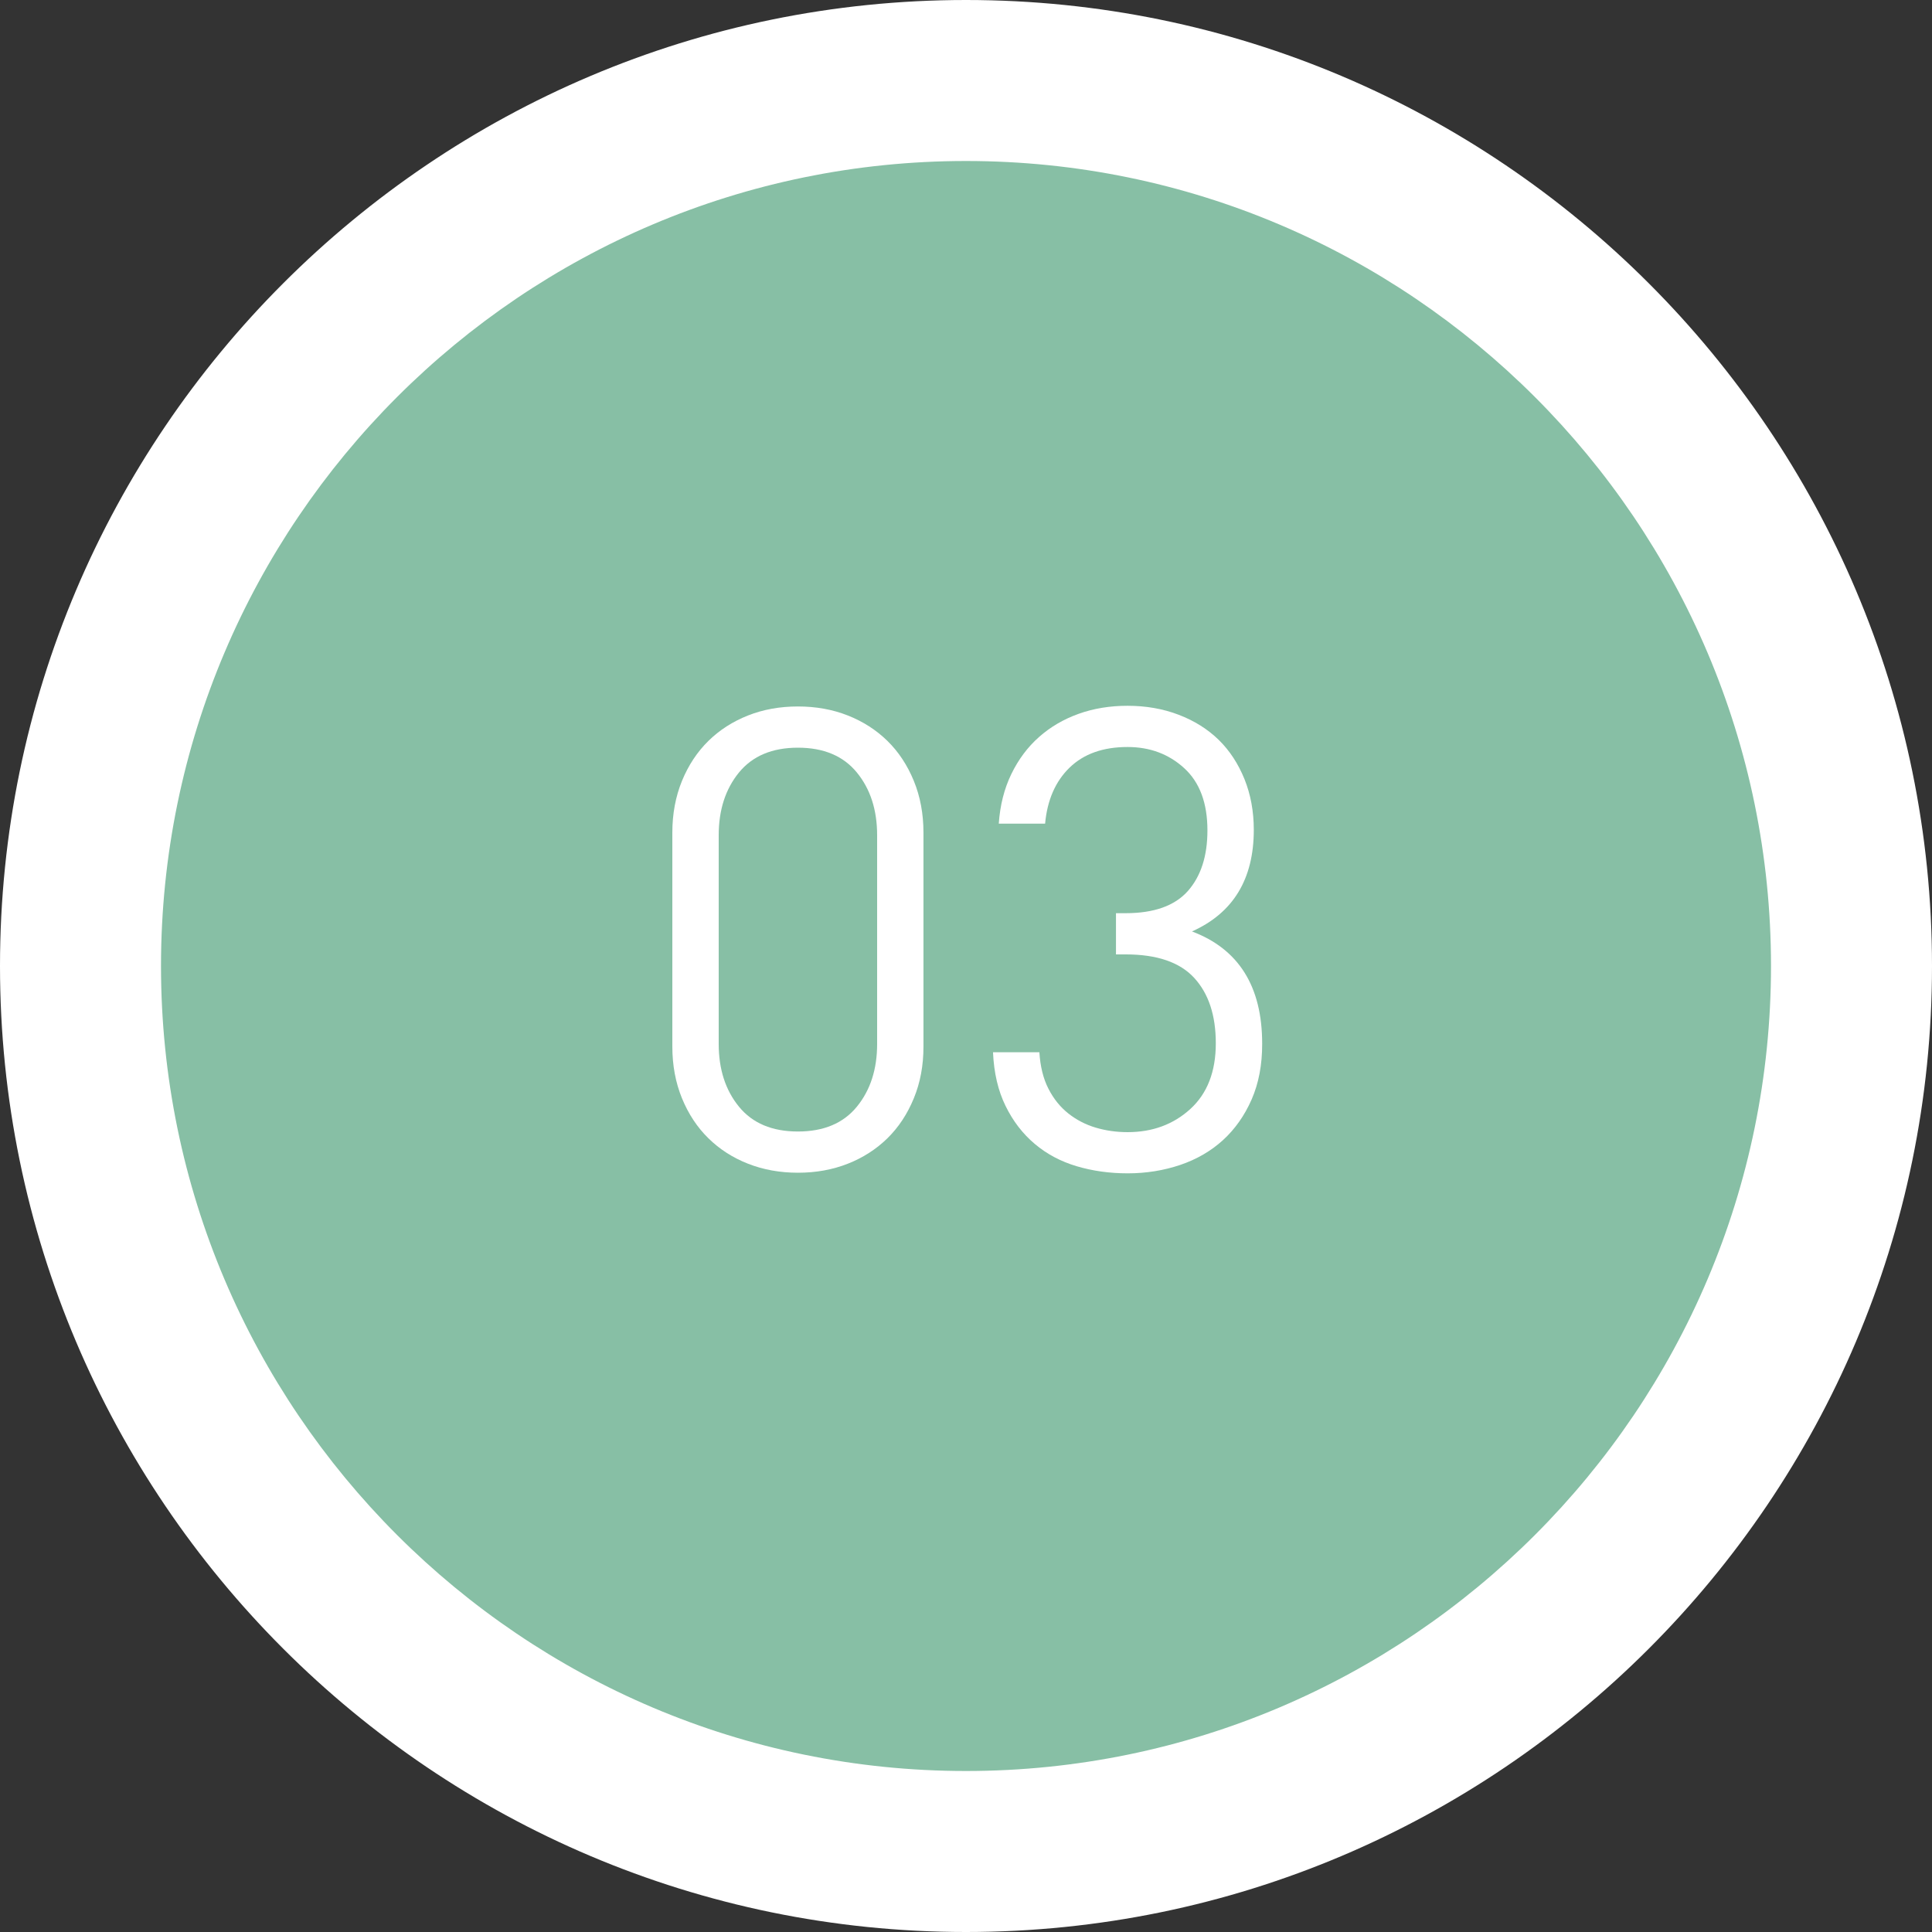
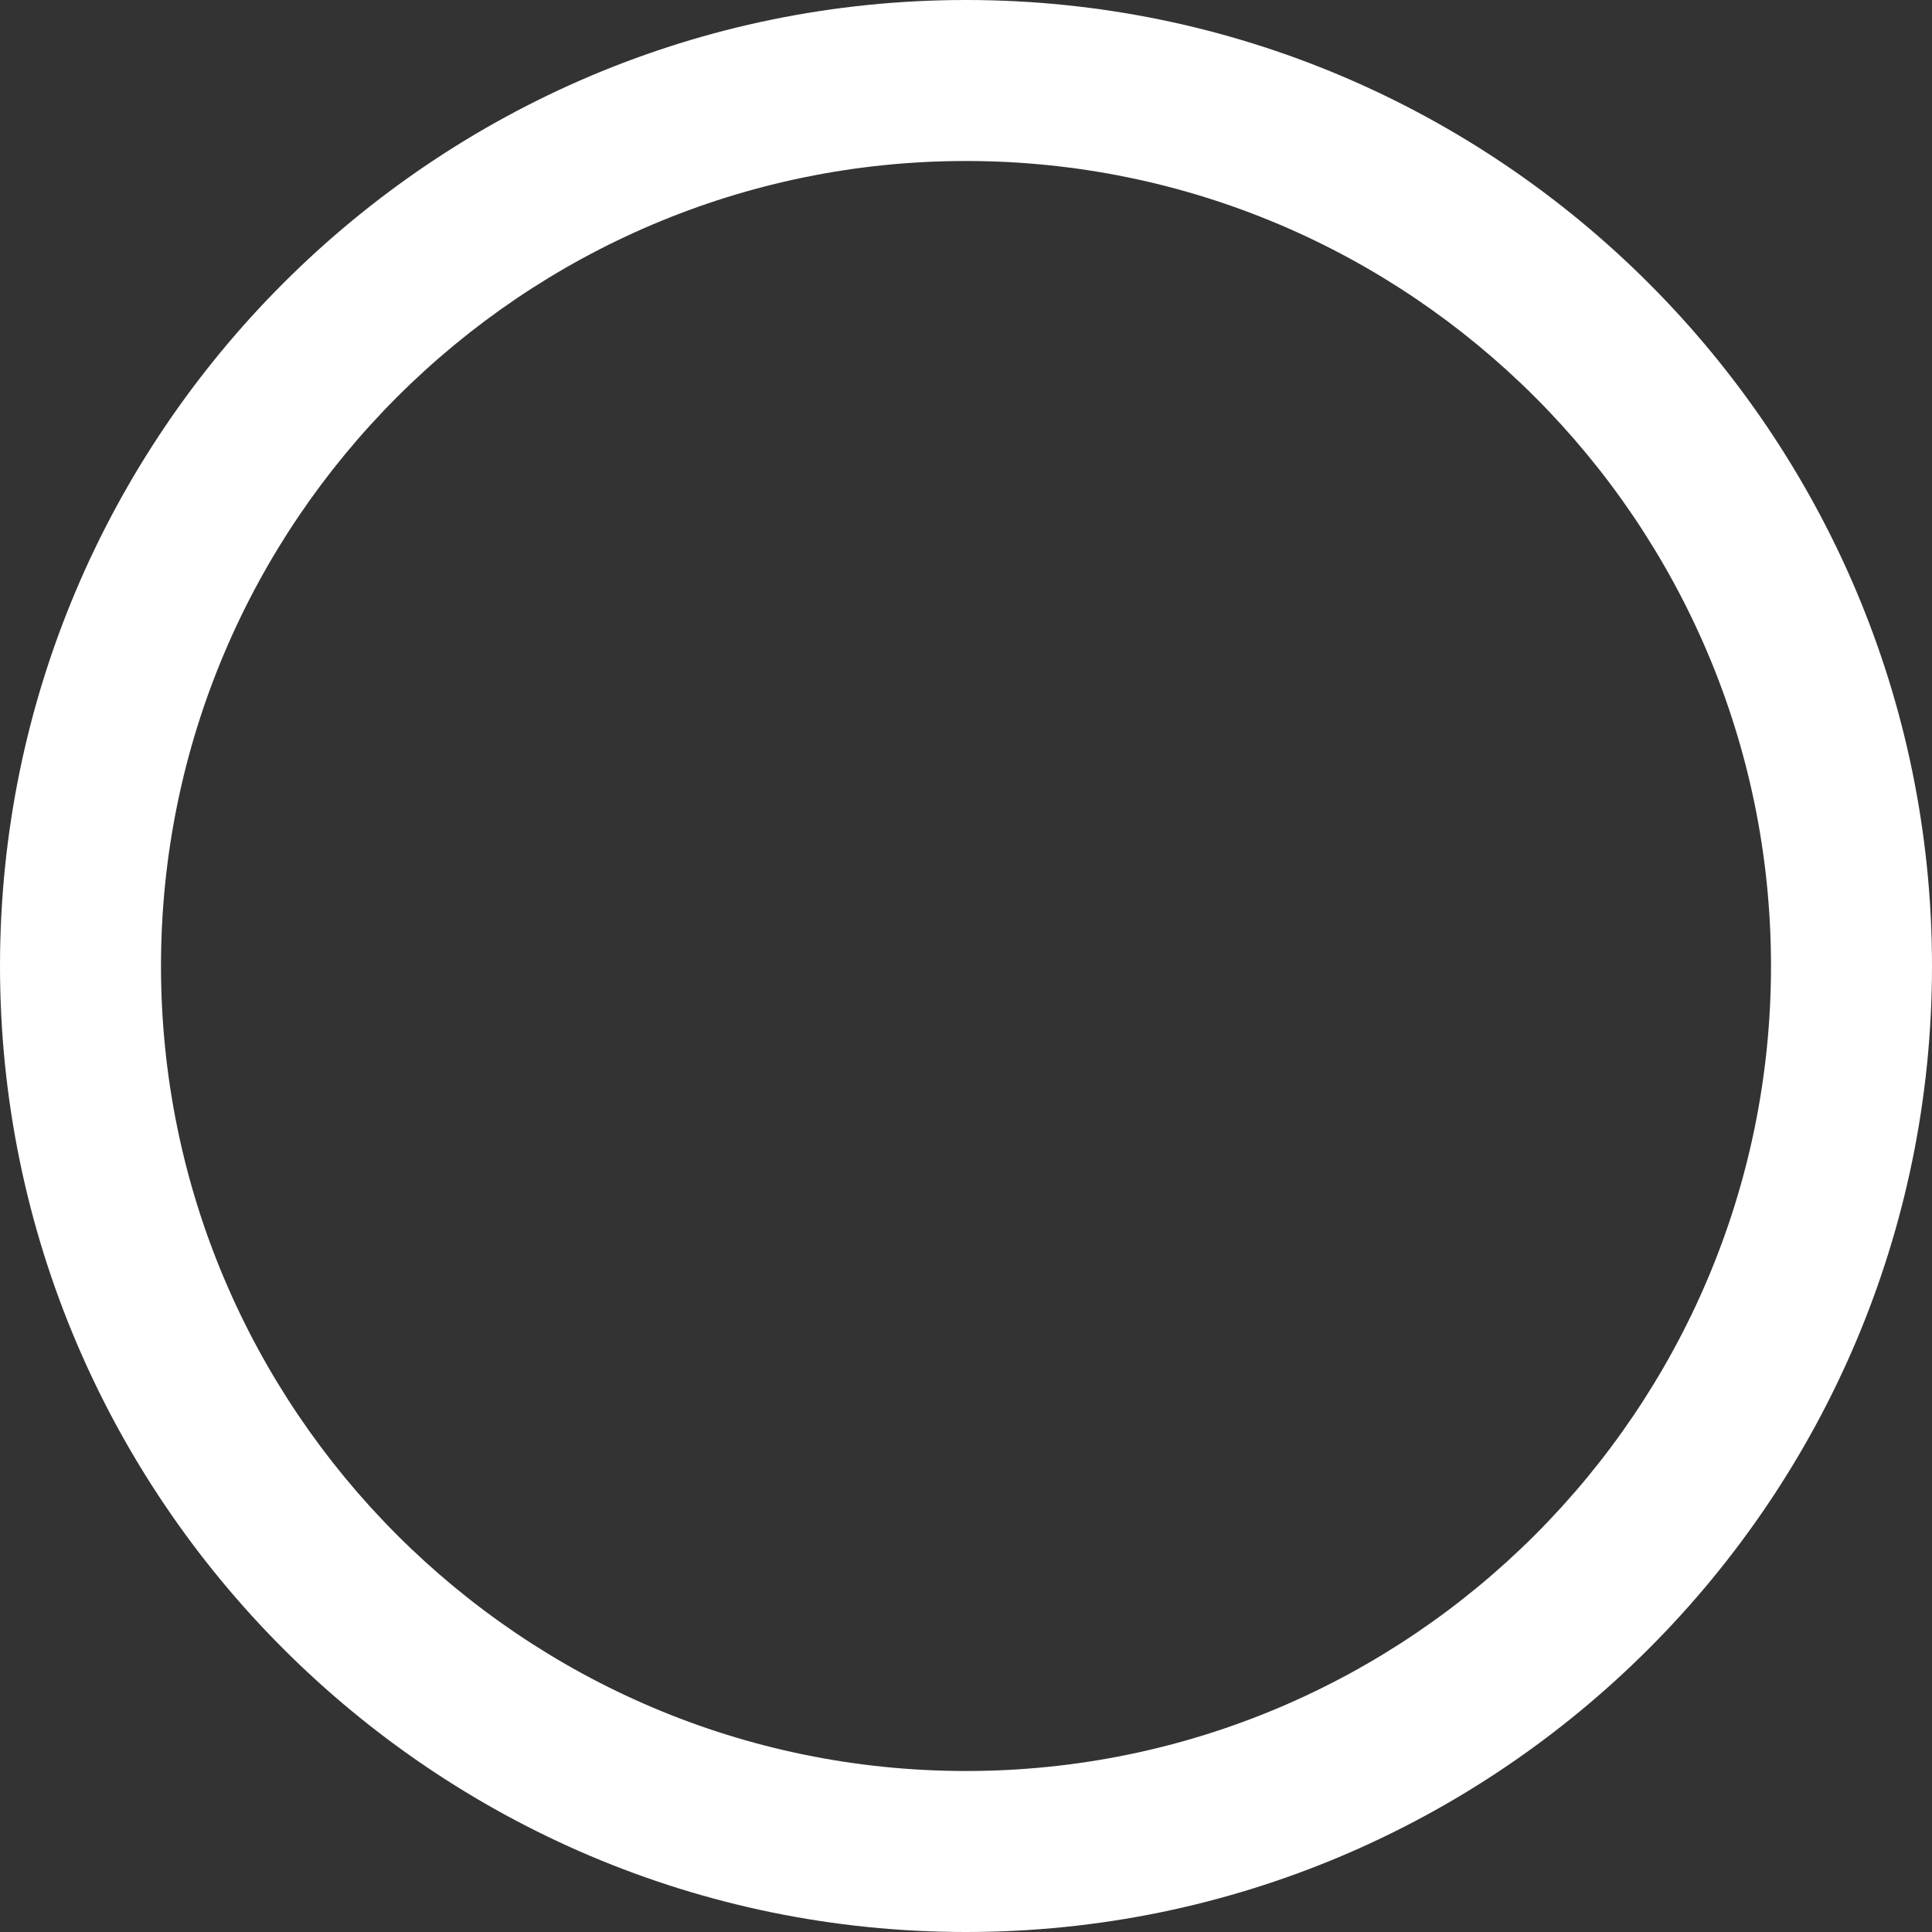
<svg xmlns="http://www.w3.org/2000/svg" version="1.1" id="レイヤー_1" x="0px" y="0px" width="60px" height="60px" viewBox="110.227 156.16 60 60" enable-background="new 110.227 156.16 60 60" xml:space="preserve">
  <rect x="110.227" y="156.16" width="60" height="60" fill="#333333" stroke="none" />
  <g>
-     <circle fill="#87BFA5" cx="140.227" cy="186.16" r="27.5" />
    <path fill="#FFFFFF" d="M140.227,216.16c-16.542,0-30-13.458-30-30s13.458-30,30-30s30,13.458,30,30S156.769,216.16,140.227,216.16   z M140.227,161.16c-13.785,0-25,11.215-25,25s11.215,25,25,25s25-11.215,25-25S154.012,161.16,140.227,161.16z" />
  </g>
  <g>
-     <path fill="#FFFFFF" d="M138.606,190.27c-0.2,0.487-0.473,0.9-0.819,1.24c-0.348,0.34-0.758,0.604-1.23,0.79   c-0.474,0.187-0.99,0.28-1.55,0.28c-0.561,0-1.077-0.094-1.55-0.28c-0.474-0.186-0.884-0.45-1.23-0.79   c-0.347-0.34-0.62-0.753-0.82-1.24c-0.199-0.487-0.3-1.023-0.3-1.61v-6.64c0-0.586,0.101-1.123,0.3-1.61   c0.2-0.487,0.474-0.9,0.82-1.24s0.757-0.603,1.23-0.79c0.473-0.187,0.989-0.28,1.55-0.28c0.56,0,1.076,0.093,1.55,0.28   c0.473,0.187,0.883,0.45,1.23,0.79c0.347,0.34,0.619,0.753,0.819,1.24c0.2,0.487,0.3,1.023,0.3,1.61v6.64   C138.907,189.247,138.807,189.783,138.606,190.27z M137.467,182.1c0-0.787-0.21-1.437-0.63-1.95c-0.42-0.513-1.03-0.77-1.83-0.77   s-1.41,0.257-1.83,0.77c-0.42,0.514-0.63,1.164-0.63,1.95v6.48c0,0.787,0.21,1.437,0.63,1.95c0.42,0.514,1.03,0.77,1.83,0.77   s1.41-0.256,1.83-0.77c0.42-0.513,0.63-1.163,0.63-1.95V182.1z" />
-     <path fill="#FFFFFF" d="M149.097,190.306c-0.22,0.501-0.517,0.921-0.89,1.262c-0.374,0.34-0.817,0.597-1.33,0.771   c-0.514,0.173-1.058,0.26-1.63,0.26c-0.561,0-1.087-0.074-1.58-0.22s-0.928-0.376-1.3-0.69c-0.374-0.313-0.678-0.707-0.91-1.18   c-0.233-0.473-0.363-1.03-0.391-1.67h1.44c0.027,0.44,0.12,0.817,0.28,1.13c0.159,0.313,0.366,0.57,0.619,0.771   c0.254,0.2,0.537,0.347,0.851,0.44c0.312,0.093,0.644,0.14,0.99,0.14c0.772,0,1.423-0.24,1.949-0.72s0.79-1.16,0.79-2.04   c0-0.867-0.223-1.543-0.67-2.03c-0.446-0.486-1.156-0.73-2.13-0.73h-0.3v-1.28h0.3c0.88,0,1.523-0.229,1.931-0.687   c0.405-0.458,0.609-1.086,0.609-1.883c0-0.85-0.24-1.494-0.72-1.933c-0.48-0.439-1.067-0.658-1.76-0.658   c-0.761,0-1.36,0.213-1.801,0.64c-0.439,0.427-0.693,1.007-0.76,1.74h-1.439c0.04-0.573,0.17-1.086,0.39-1.54   c0.22-0.453,0.506-0.837,0.86-1.15c0.353-0.313,0.763-0.553,1.229-0.72s0.974-0.25,1.521-0.25c0.572,0,1.103,0.093,1.59,0.28   c0.486,0.186,0.899,0.446,1.24,0.778c0.34,0.333,0.605,0.739,0.8,1.218c0.193,0.479,0.29,1.005,0.29,1.577   c0,1.531-0.641,2.583-1.92,3.155c1.453,0.547,2.18,1.709,2.18,3.485C149.427,189.228,149.316,189.805,149.097,190.306z" />
-   </g>
+     </g>
</svg>